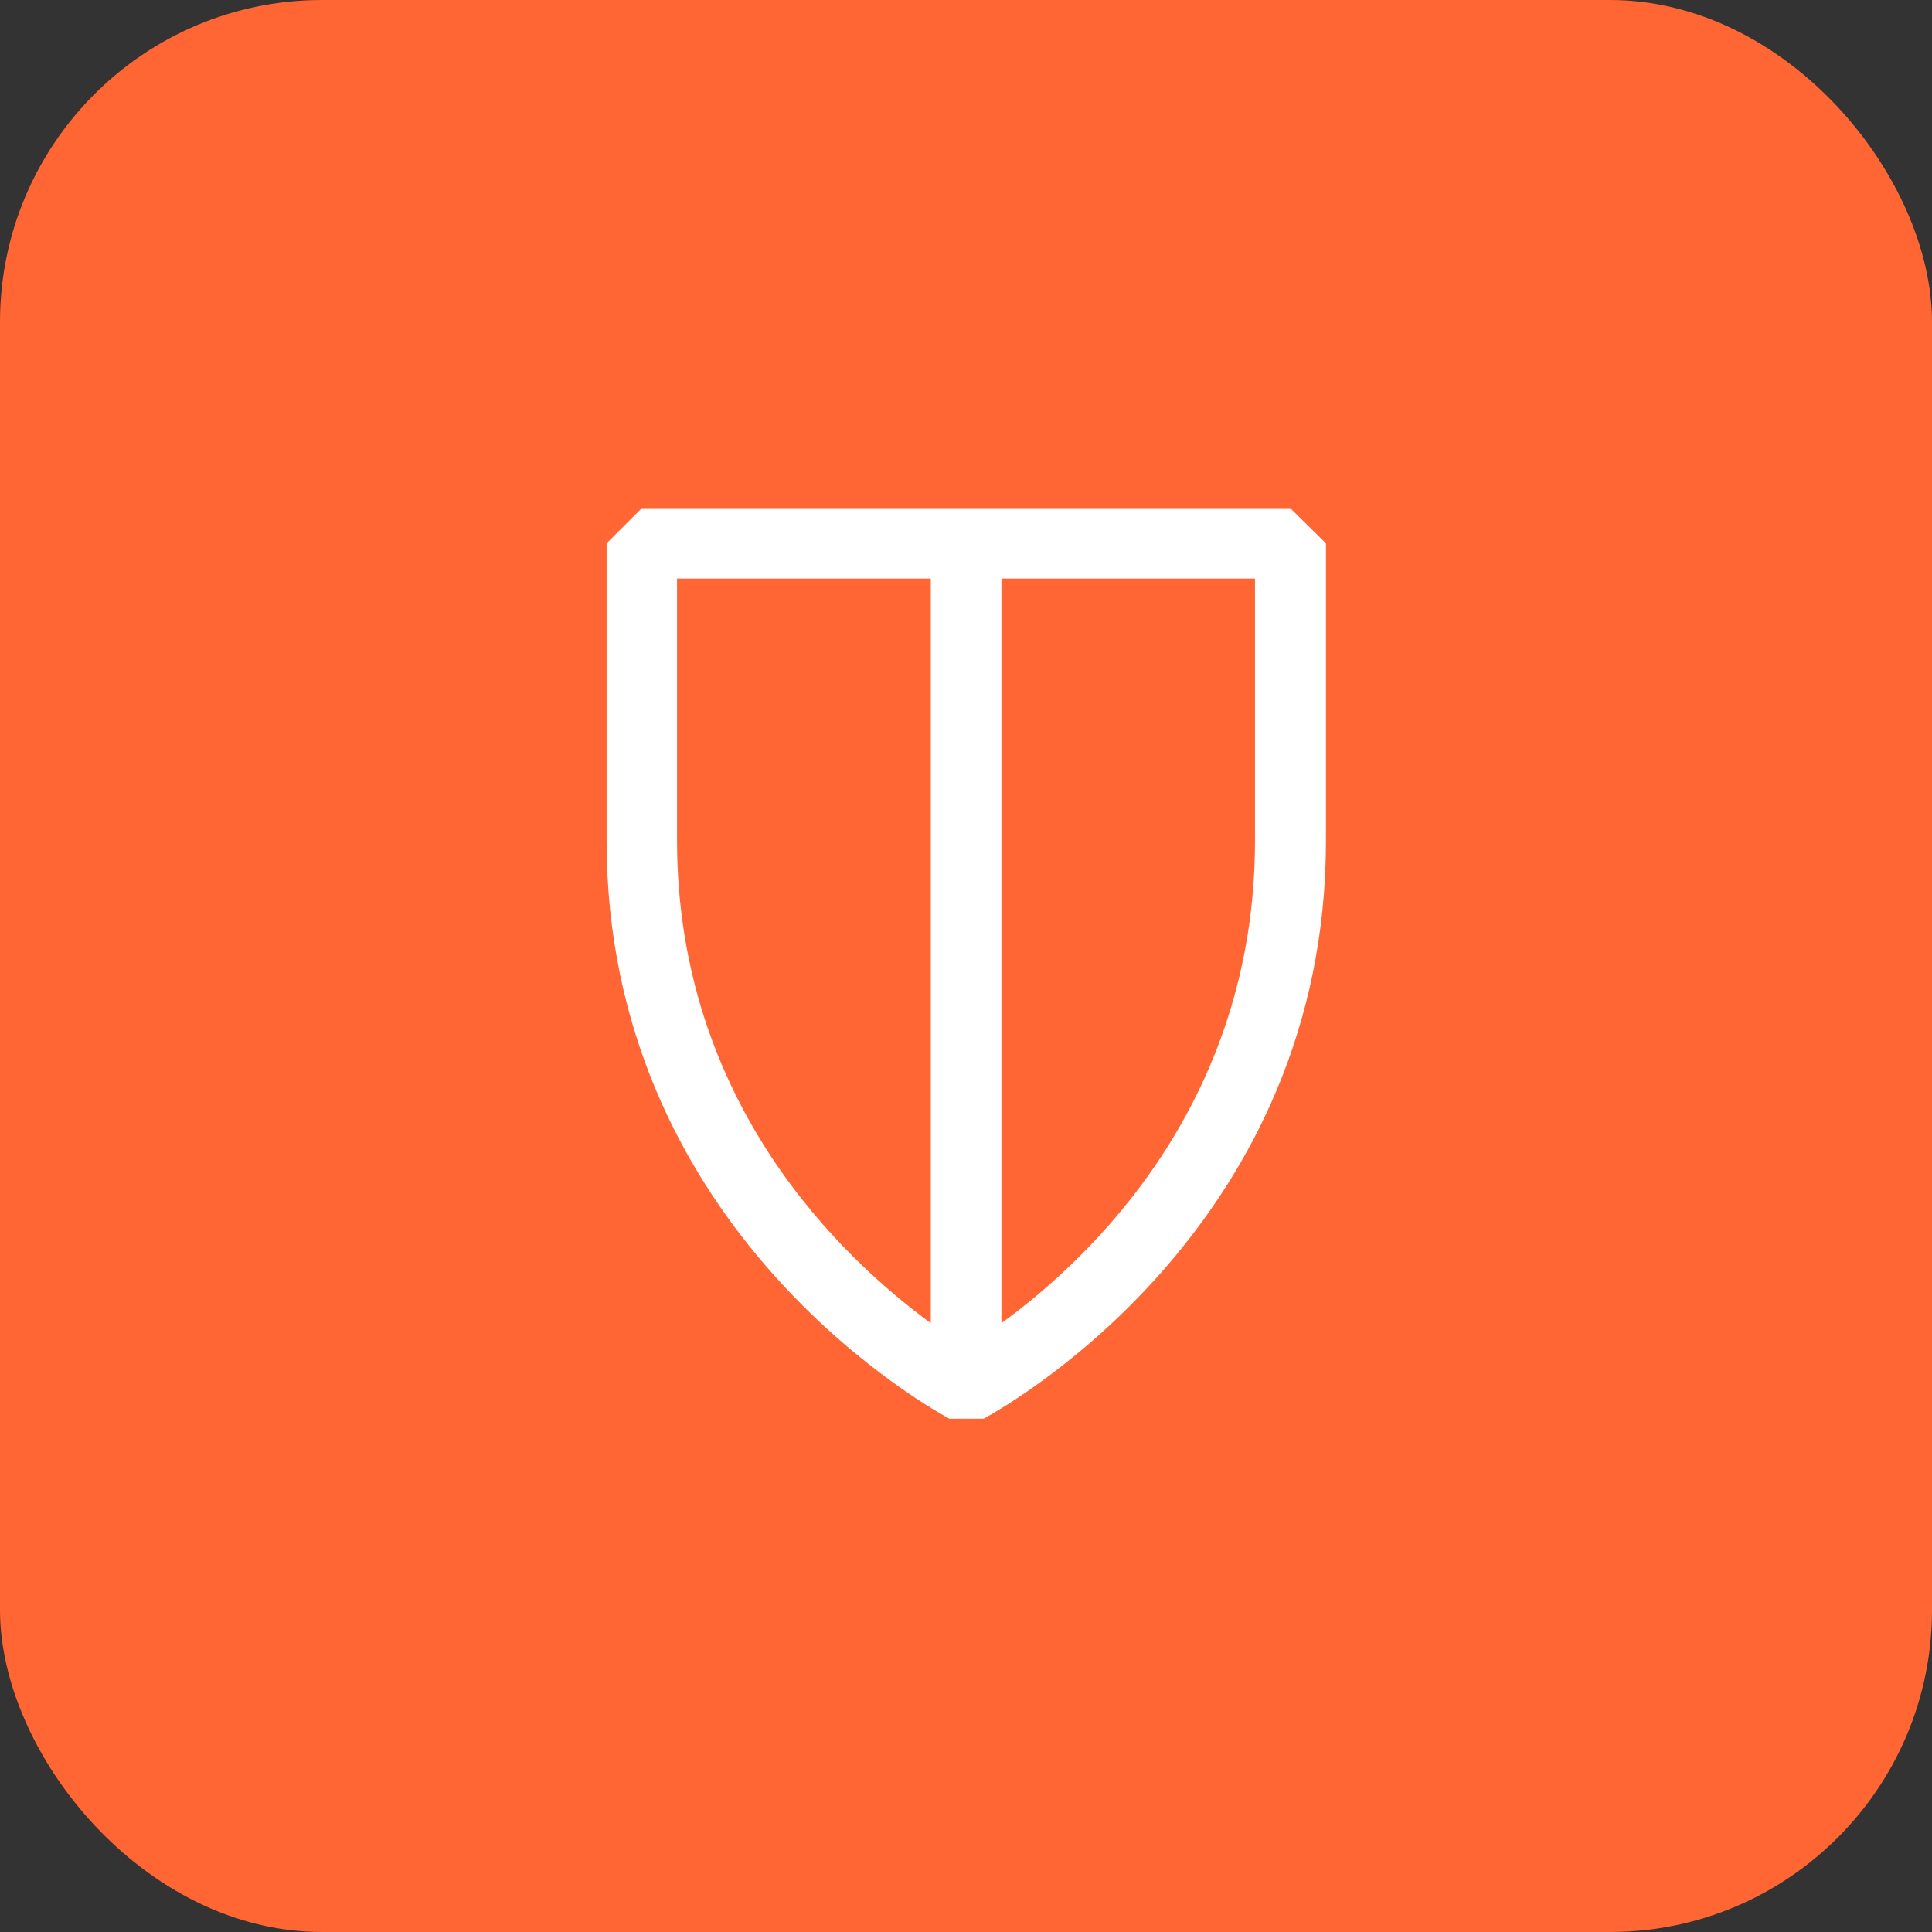
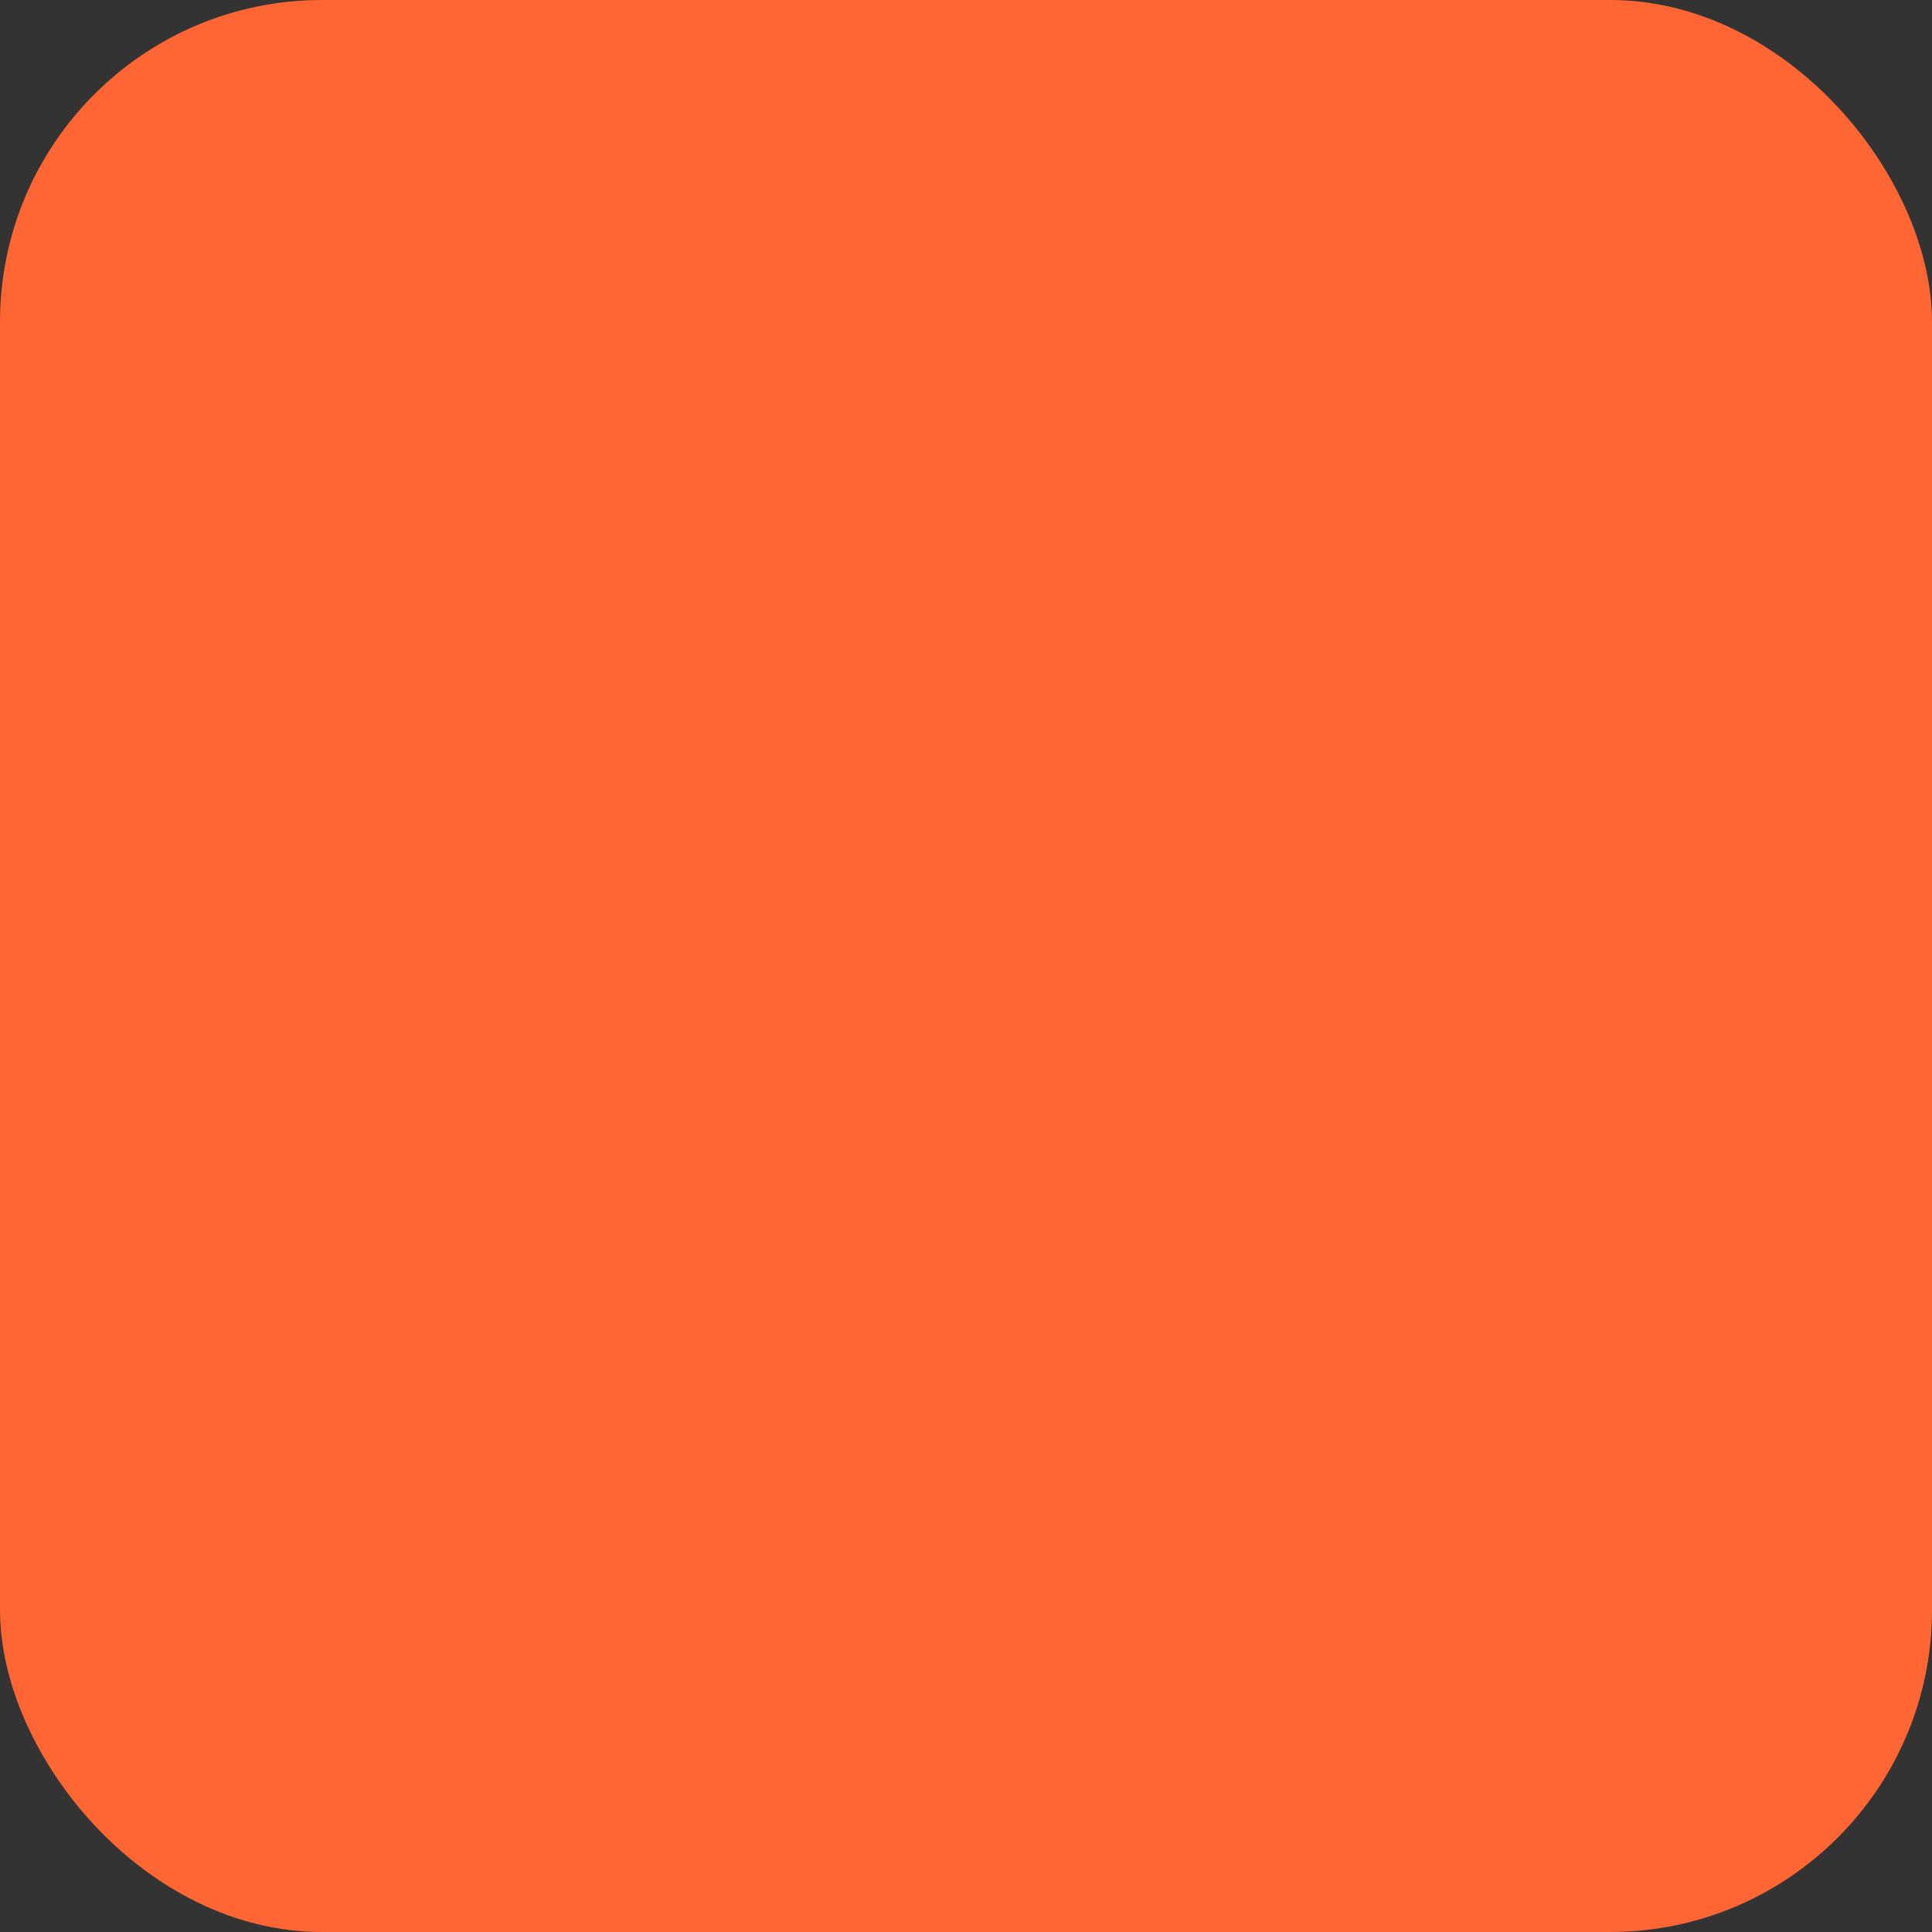
<svg xmlns="http://www.w3.org/2000/svg" width="48" height="48" viewBox="0 0 48 48" fill="none">
  <rect x="0" y="0" width="48" height="48" fill="#333333" stroke="none" />
  <rect width="48" height="48" rx="8" fill="#FF6633" />
-   <path d="M32.055 12.625H15.946L15.071 13.5V20.885C15.071 30.313 22.714 34.767 23.585 35.248H24.438C25.313 34.767 32.943 30.313 32.943 20.885V13.5L32.055 12.625ZM16.821 20.885V14.375H23.125V32.873C20.938 31.271 16.821 27.413 16.821 20.885ZM31.18 20.885C31.18 27.413 27.084 31.271 24.88 32.873V14.375H31.18V20.885Z" fill="white" />
</svg>